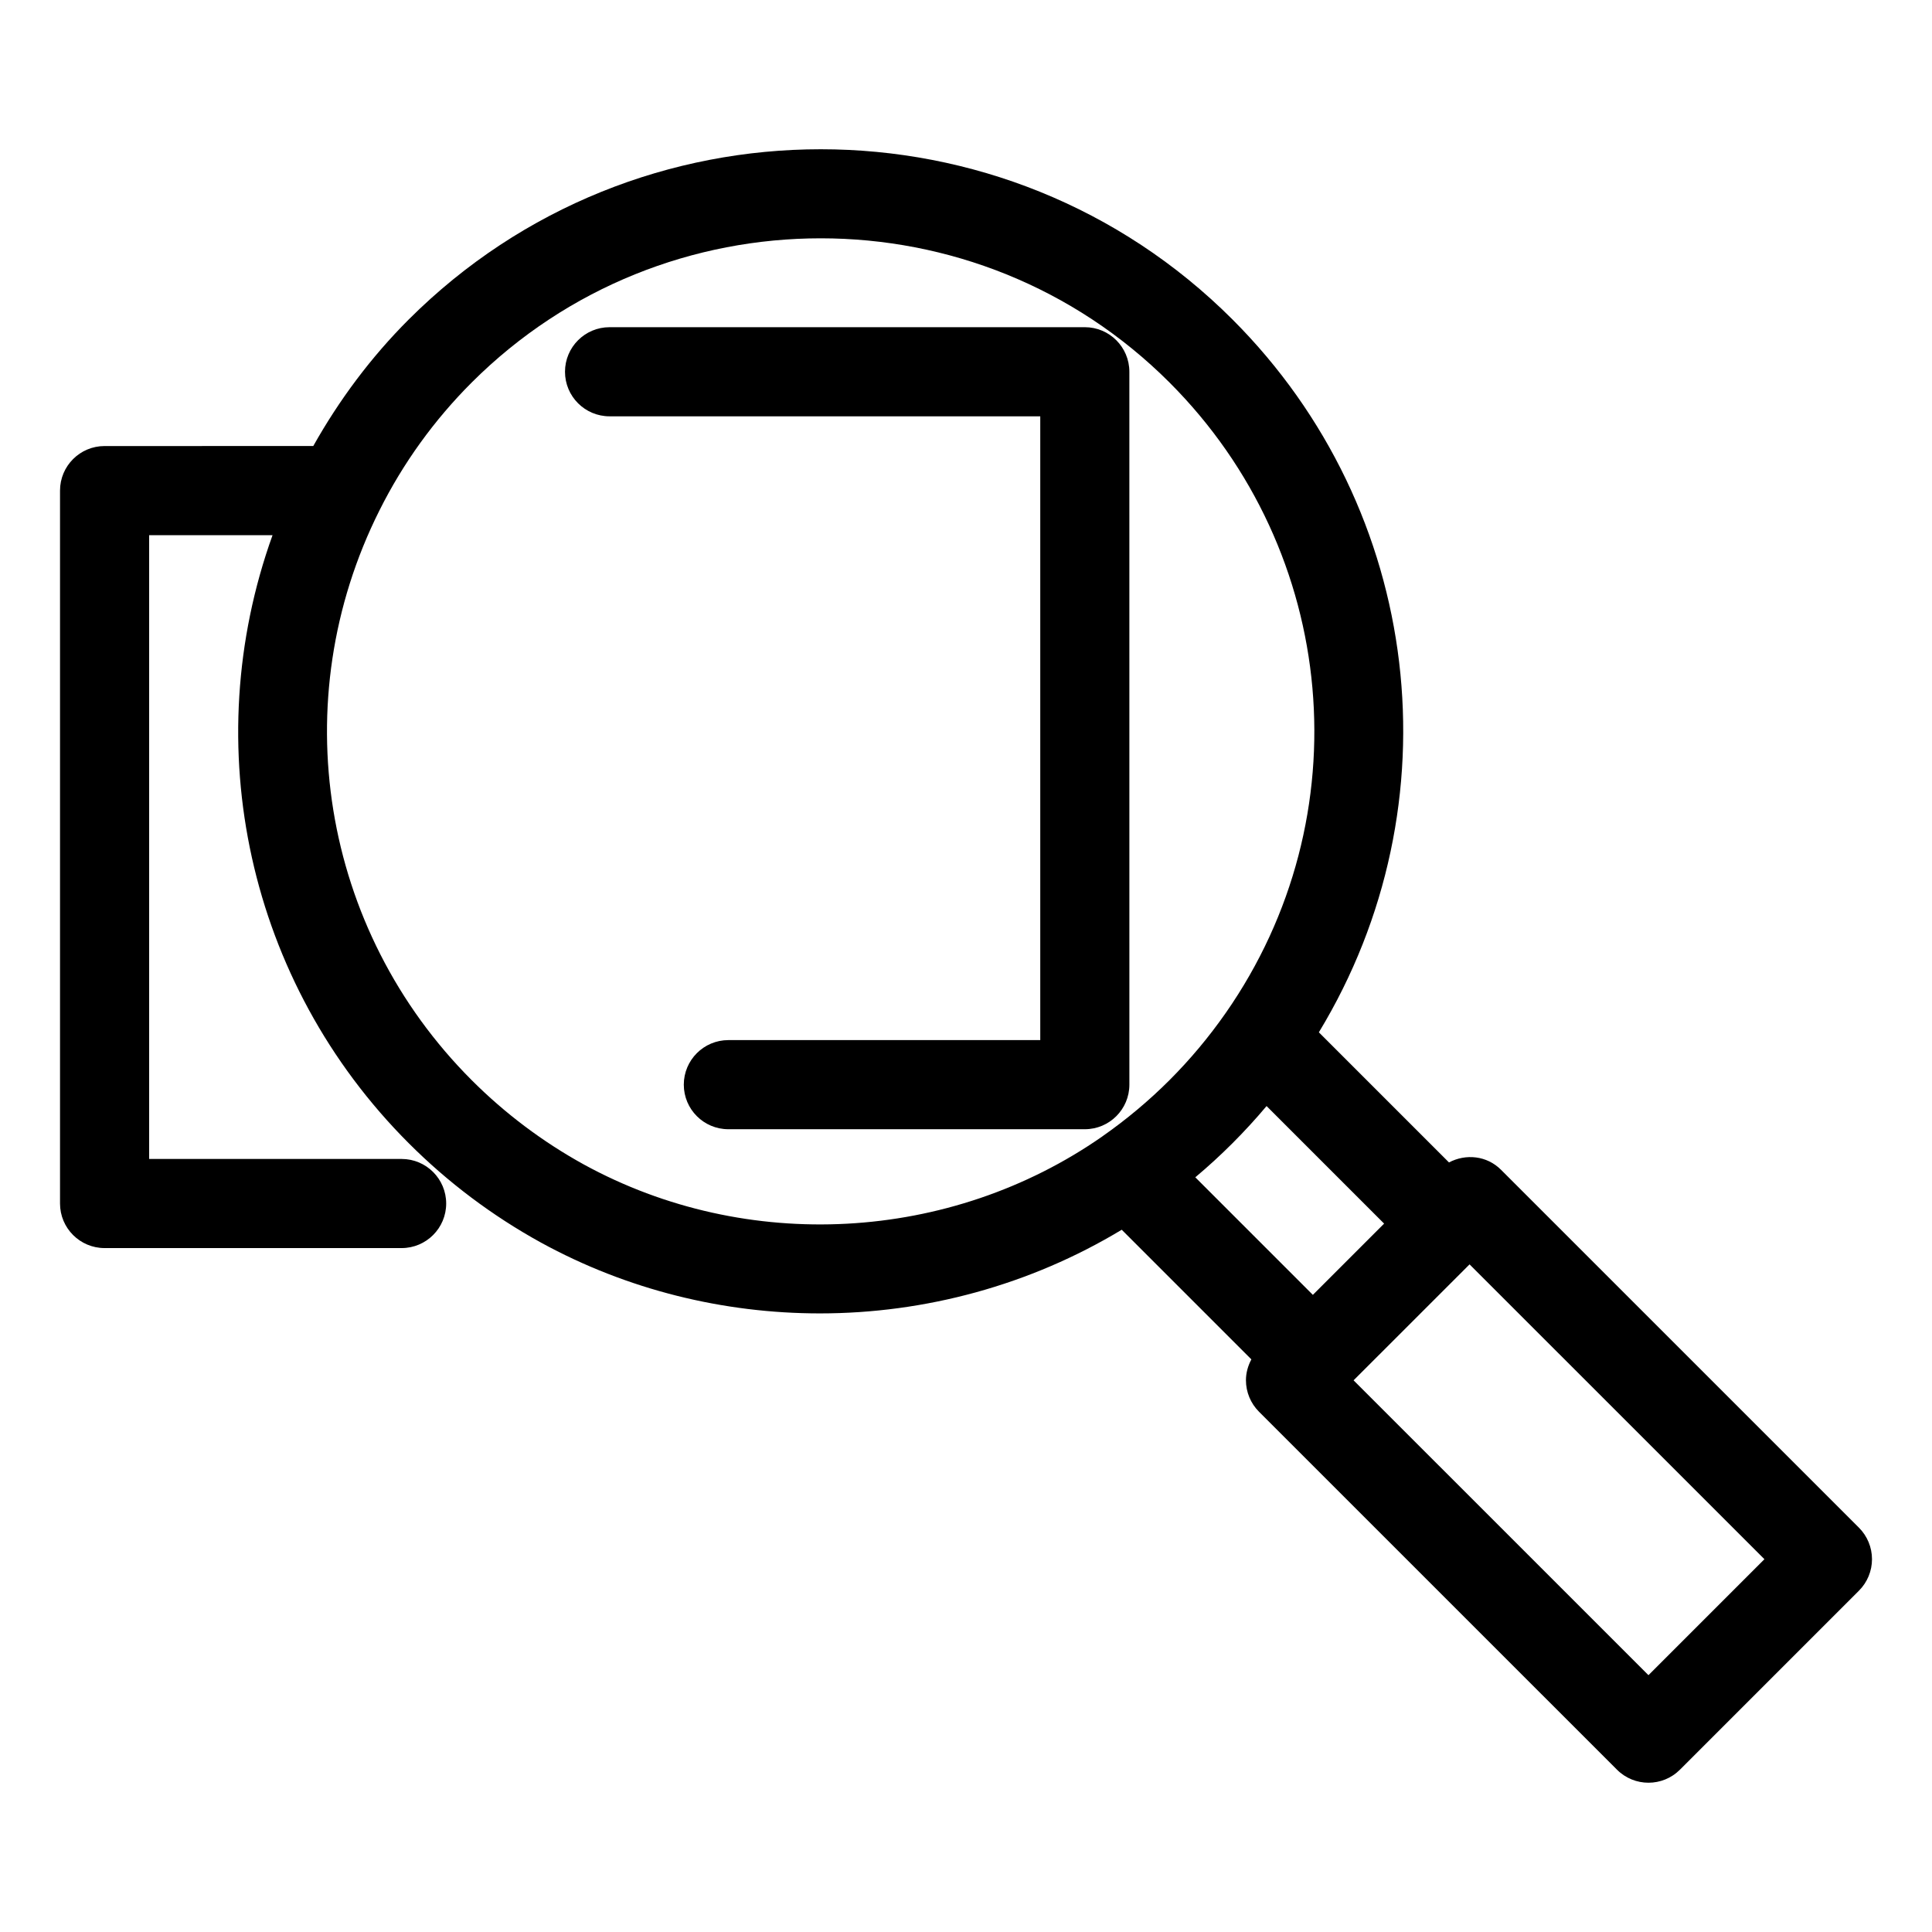
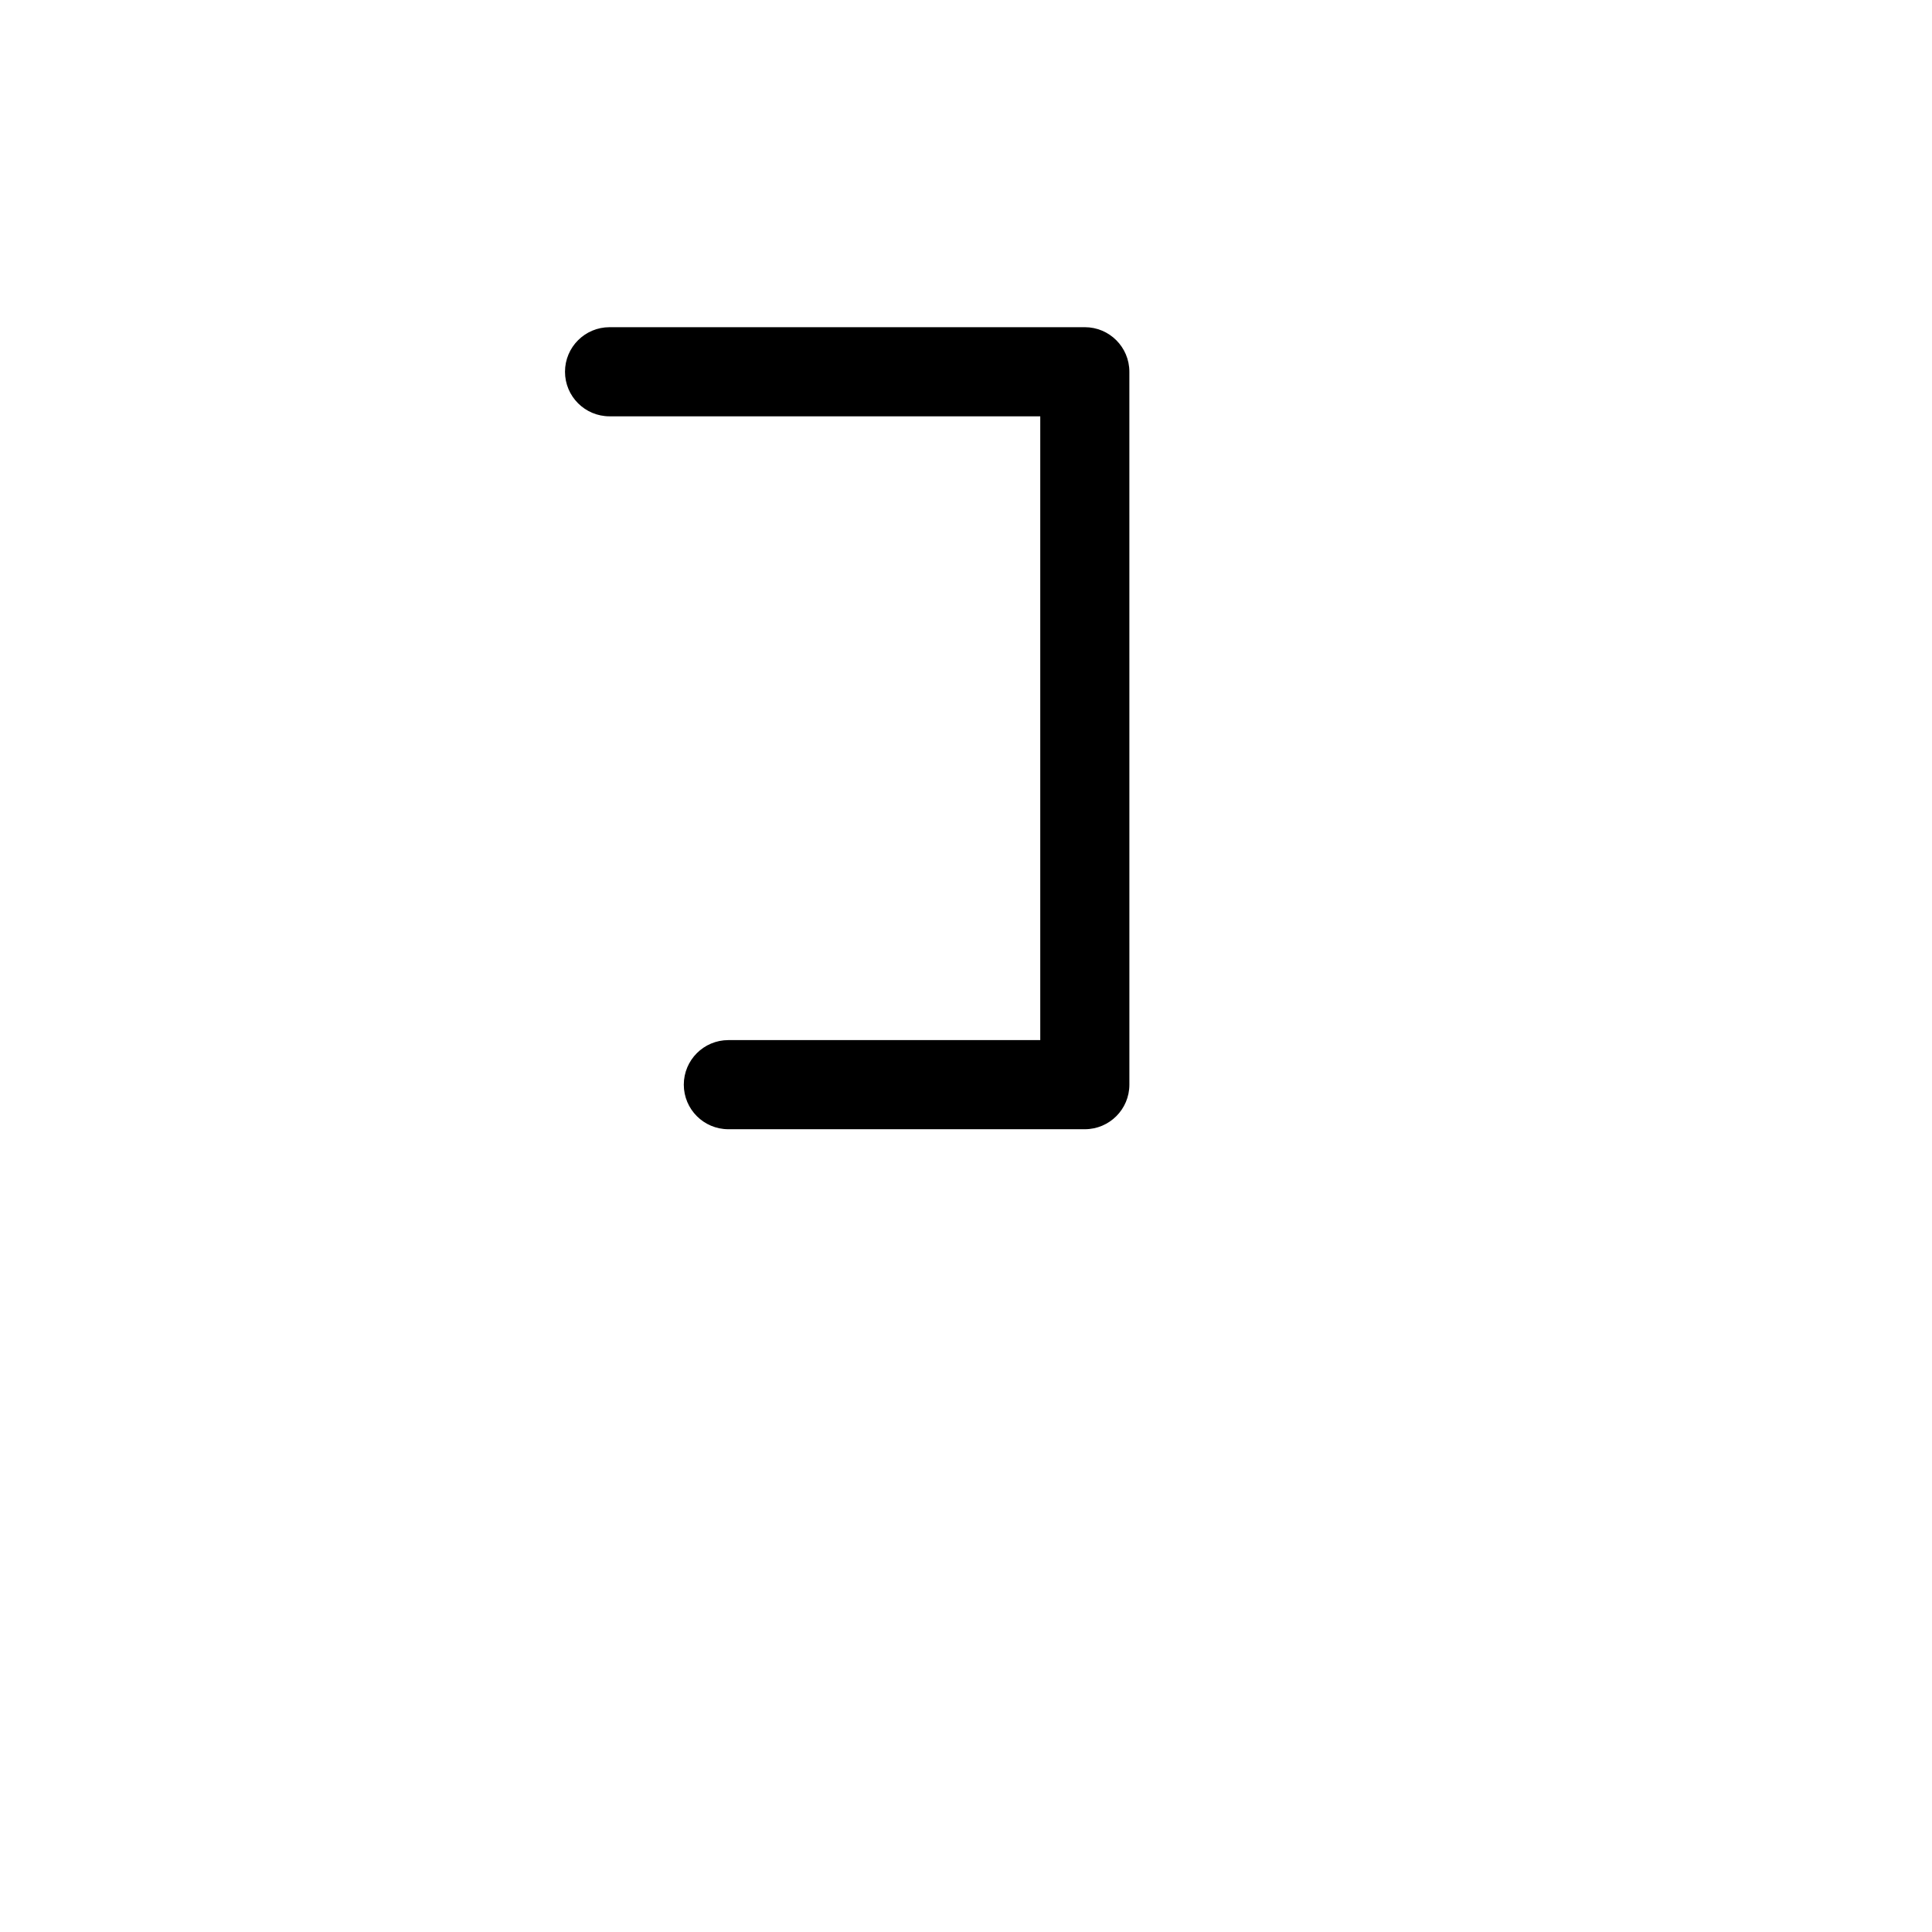
<svg xmlns="http://www.w3.org/2000/svg" fill="#000000" width="800px" height="800px" version="1.1" viewBox="144 144 512 512">
  <g>
-     <path d="m636.64 548.85-94.863-94.855c-3.754-3.754-9.324-4.289-13.781-1.938l-34.484-34.484c36.625-60.344 27.738-138.29-22.891-188.91-60.148-60.148-158.08-60.141-218.3 0-10.004 10-18.426 21.301-25.301 33.539l-55.305 0.004c-6.519 0-11.809 5.285-11.809 11.809v188.93c0 6.519 5.289 11.809 11.809 11.809h78.719c6.519 0 11.809-5.289 11.809-11.809s-5.289-11.809-11.809-11.809h-66.91v-165.31h32.703c-20.023 55.676-6.598 118.46 36.094 161.14 10.387 10.395 22.164 19.242 35.031 26.328 22.941 12.57 48.453 18.773 73.93 18.773 27.867 0 55.66-7.492 79.988-22.172l34.355 34.355c-0.902 1.695-1.438 3.574-1.438 5.527 0 3.129 1.246 6.133 3.461 8.348l94.863 94.855c2.305 2.305 5.328 3.461 8.348 3.461s6.043-1.152 8.348-3.461l47.434-47.434c2.215-2.207 3.457-5.215 3.457-8.344 0-3.125-1.242-6.133-3.457-8.348zm-200.49-103.7c-40.344 28.152-94.289 31.082-137.43 7.449-10.895-6.004-20.887-13.516-29.703-22.332-39.914-39.91-49.746-100.57-24.469-150.98 6.266-12.547 14.5-23.957 24.461-33.922 25.516-25.477 59-38.211 92.488-38.211 33.48 0 66.957 12.738 92.426 38.203 44.895 44.902 51.152 115.18 14.887 167.12-0.004 0.004-0.008 0.008-0.012 0.012-4.414 6.328-9.418 12.309-14.875 17.766-5.434 5.438-11.414 10.441-17.773 14.887zm24.617 10.848c3.43-2.875 6.719-5.894 9.855-9.031 3.144-3.144 6.164-6.434 9.031-9.848l31.152 31.152-18.883 18.883zm120.09 131.94-78.145-78.137 30.738-30.73 78.141 78.133z" />
    <path d="m431.49 230.71h-125.95c-6.519 0-11.809 5.285-11.809 11.809 0 6.523 5.289 11.809 11.809 11.809h114.14v165.31h-82.656c-6.519 0-11.809 5.289-11.809 11.809s5.289 11.809 11.809 11.809h94.465c6.519 0 11.809-5.289 11.809-11.809l-0.004-188.93c0-6.523-5.289-11.809-11.805-11.809z" />
  </g>
</svg>